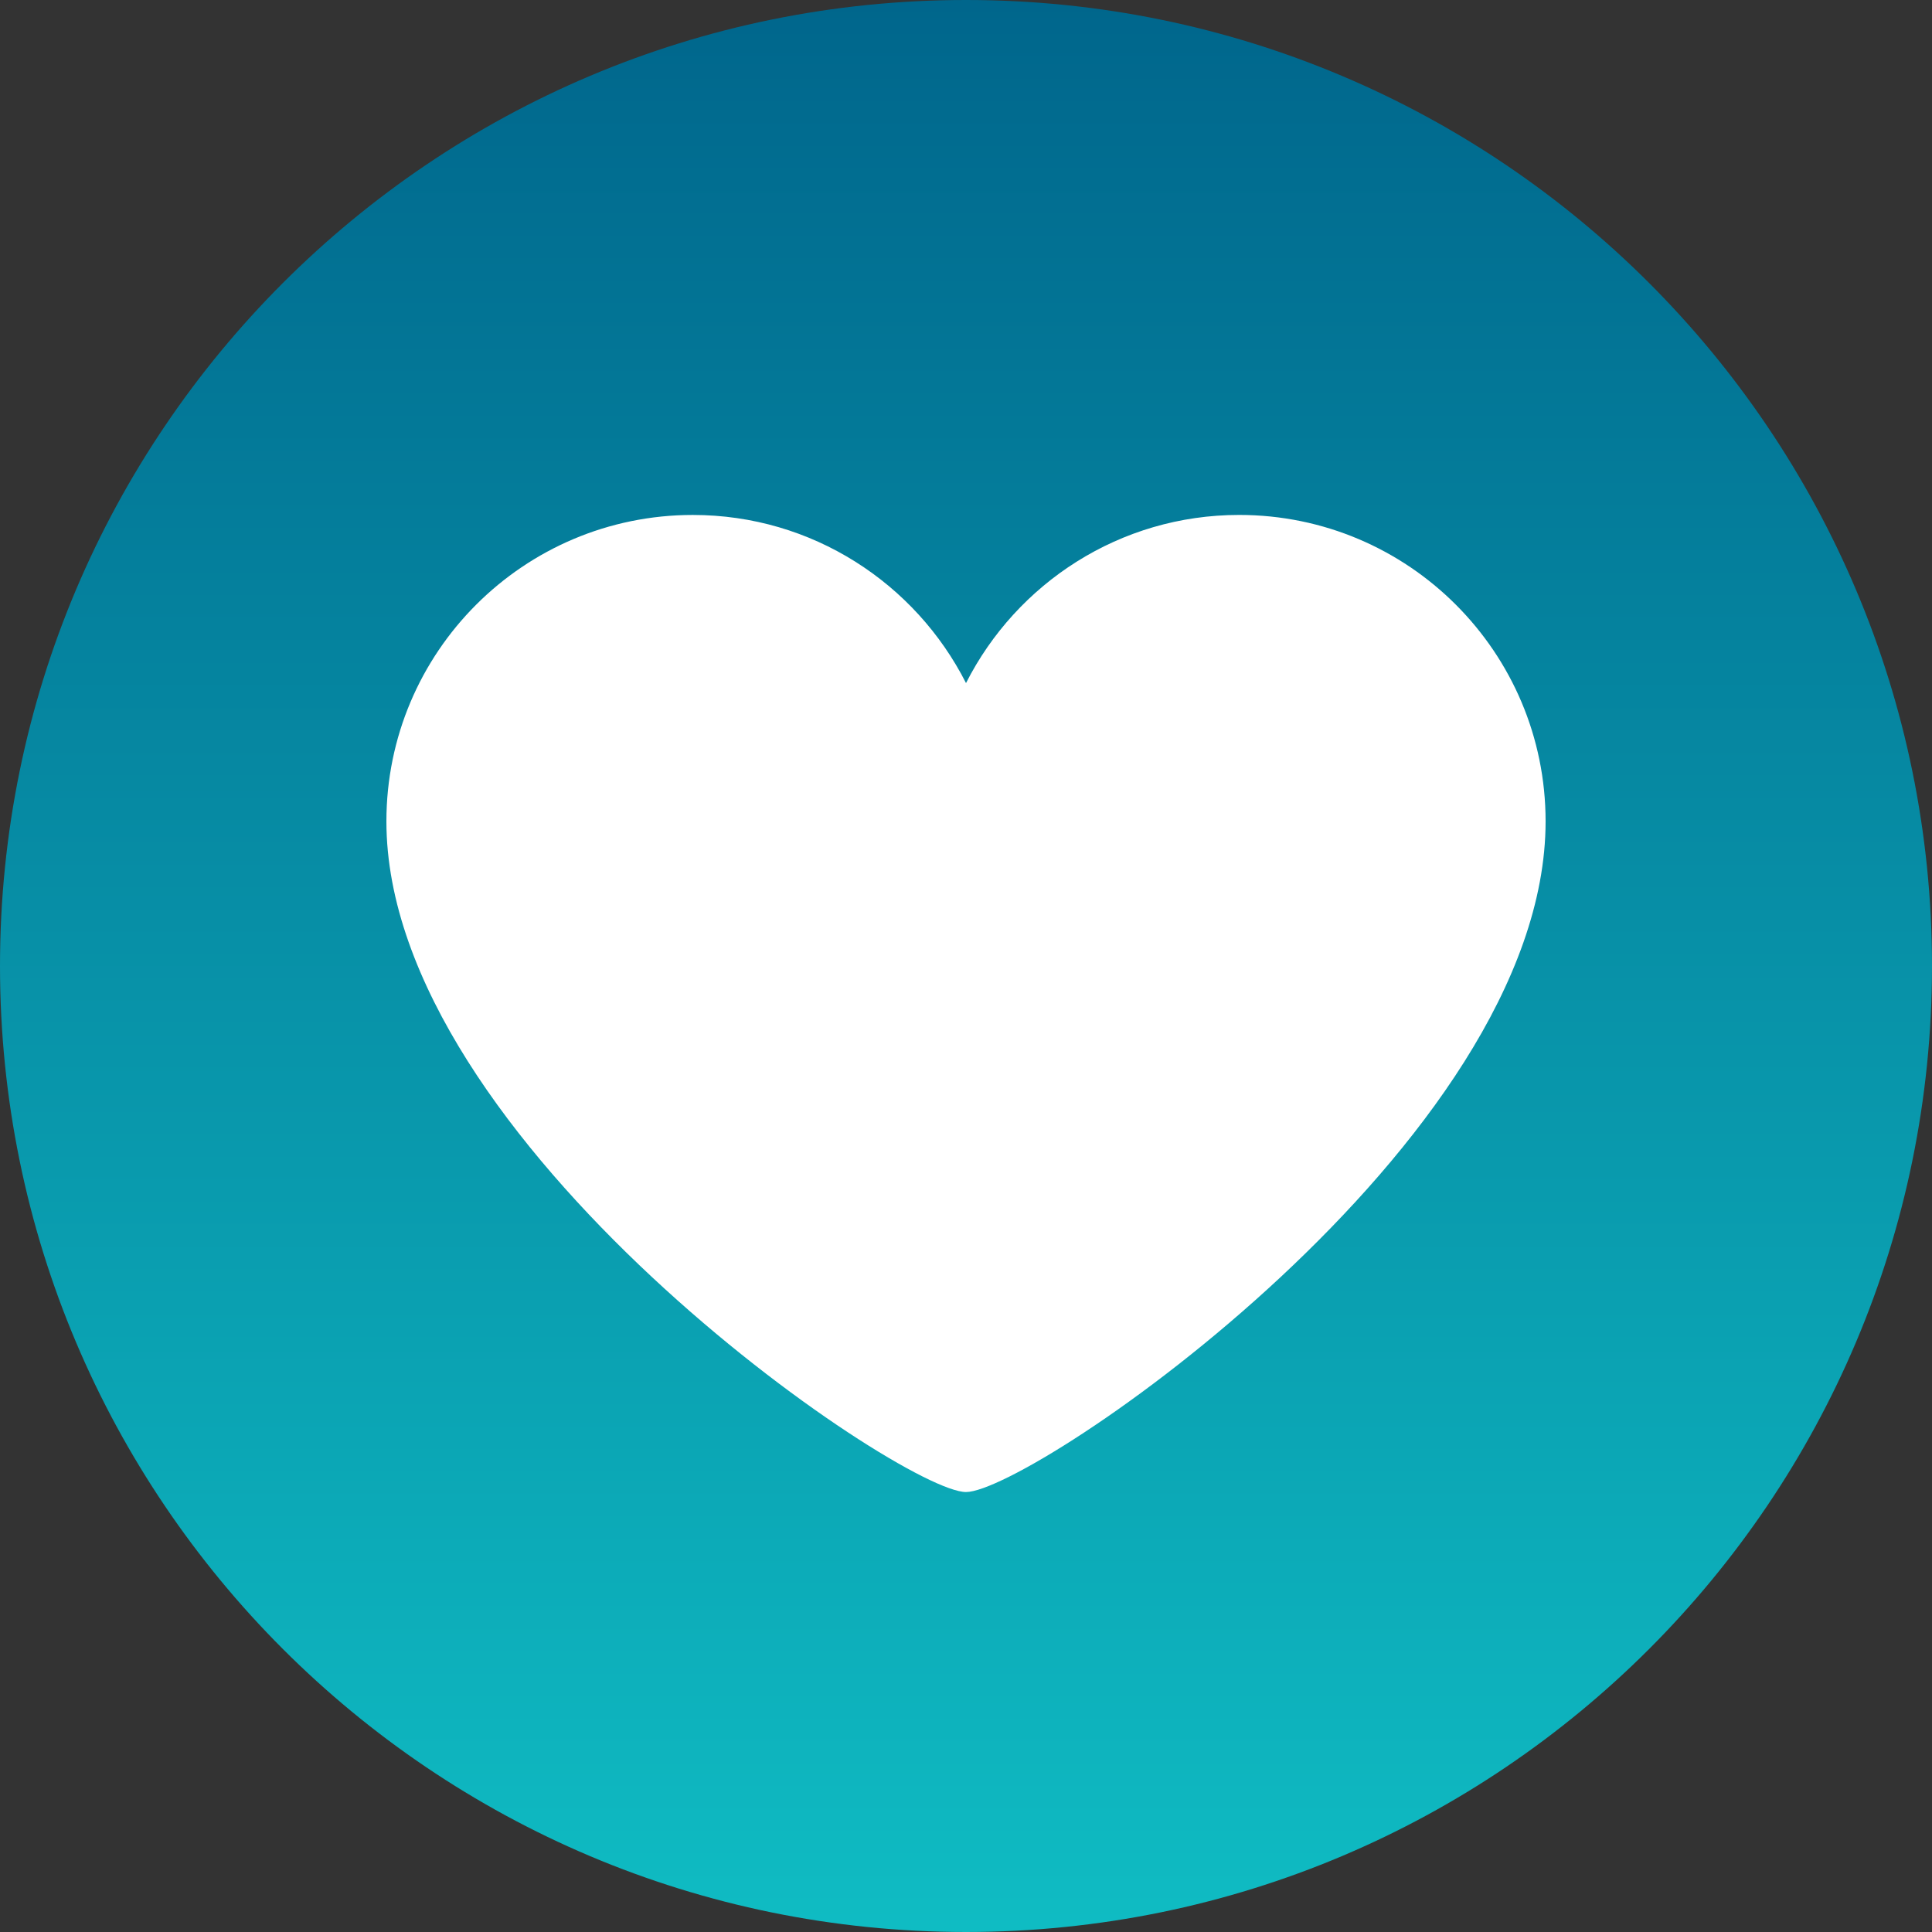
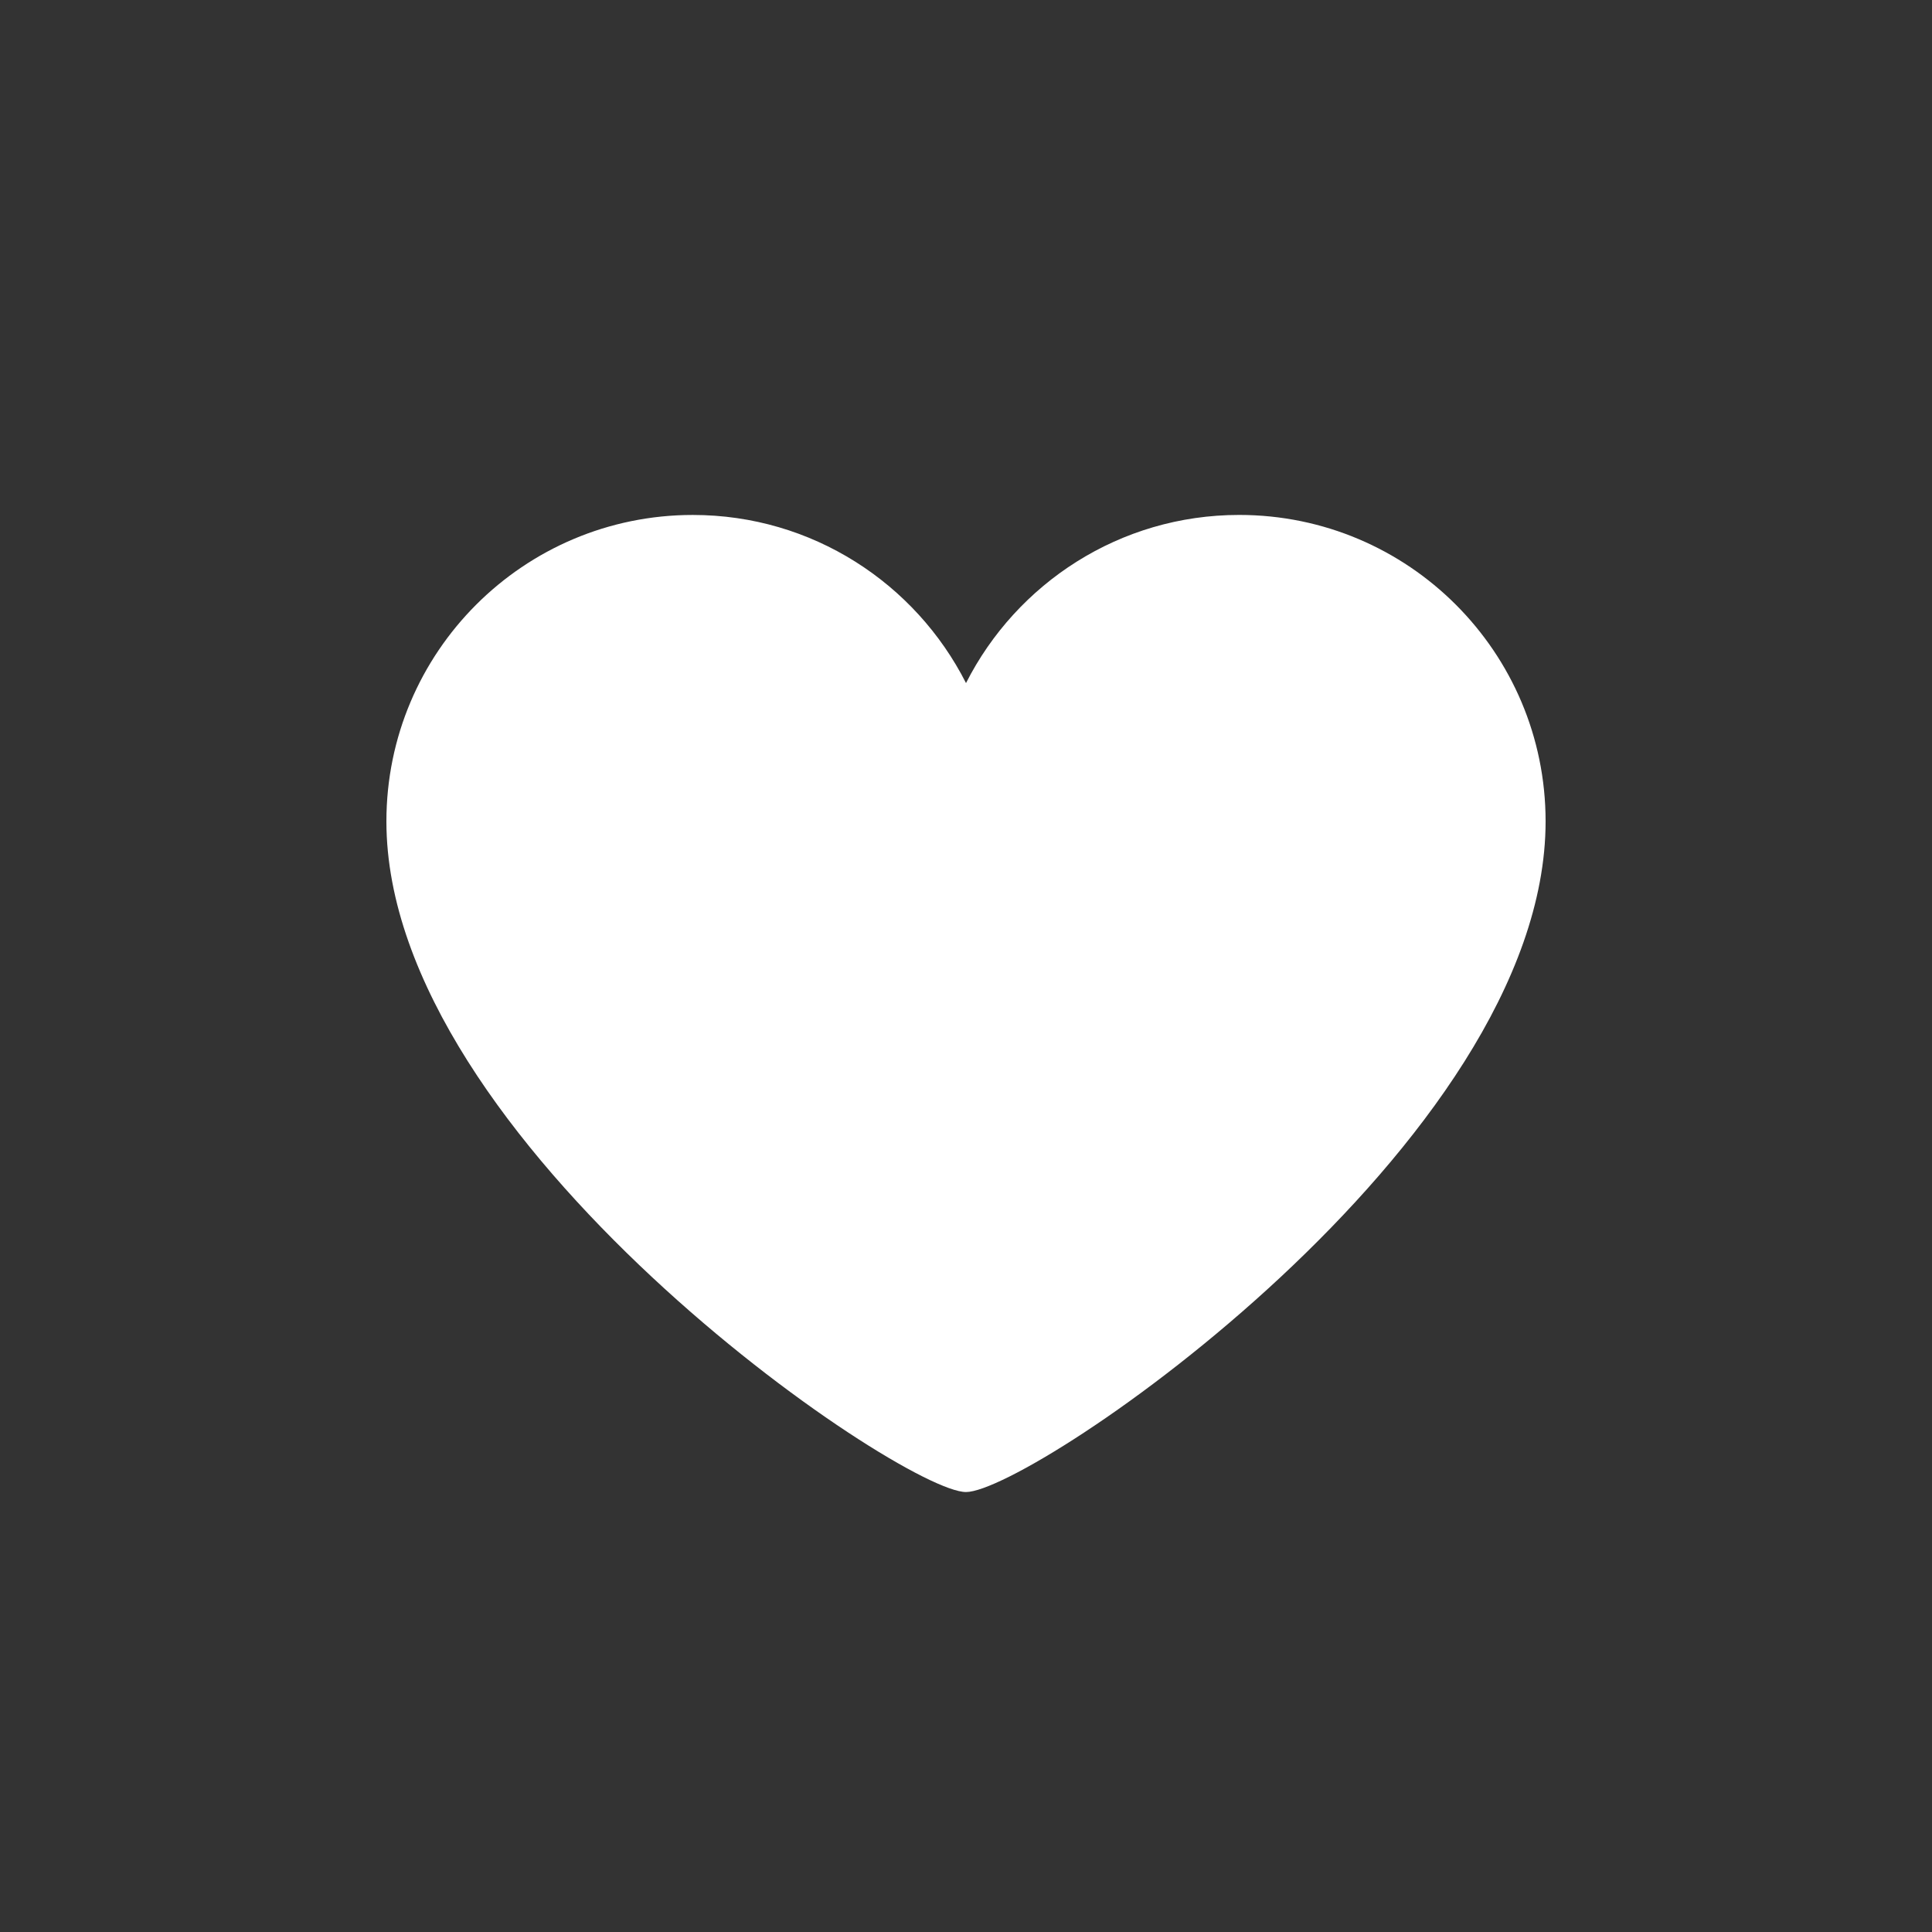
<svg xmlns="http://www.w3.org/2000/svg" version="1.1" id="Layer_1" x="0px" y="0px" width="566.93px" height="566.93px" viewBox="0 0 566.93 566.93" enable-background="new 0 0 566.93 566.93" xml:space="preserve">
  <rect x="0" y="0" width="566.93" height="566.93" fill="#333333" stroke="none" />
  <linearGradient id="SVGID_1_" gradientUnits="userSpaceOnUse" x1="283.465" y1="566.929" x2="283.465" y2="4.882813e-004">
    <stop offset="0" style="stop-color:#0FBCC3" />
    <stop offset="1" style="stop-color:#00668C" />
  </linearGradient>
-   <path fill-rule="evenodd" clip-rule="evenodd" fill="url(#SVGID_1_)" d="M566.93,283.462c0,156.555-126.913,283.467-283.465,283.467  C126.912,566.929,0,440.017,0,283.462C0,126.911,126.912,0,283.465,0C440.017,0,566.93,126.911,566.93,283.462z" />
  <path fill="#FFFFFF" d="M453.543,241.024c0-49.661-40.261-89.921-89.917-89.921c-35.04,0-65.33,20.088-80.159,49.339  c-14.84-29.25-45.122-49.333-80.163-49.333c-49.661-0.002-89.918,40.255-89.918,89.916c0,93.934,150.854,196.801,170.081,196.801  C302.696,437.825,453.543,335.409,453.543,241.024z" />
</svg>